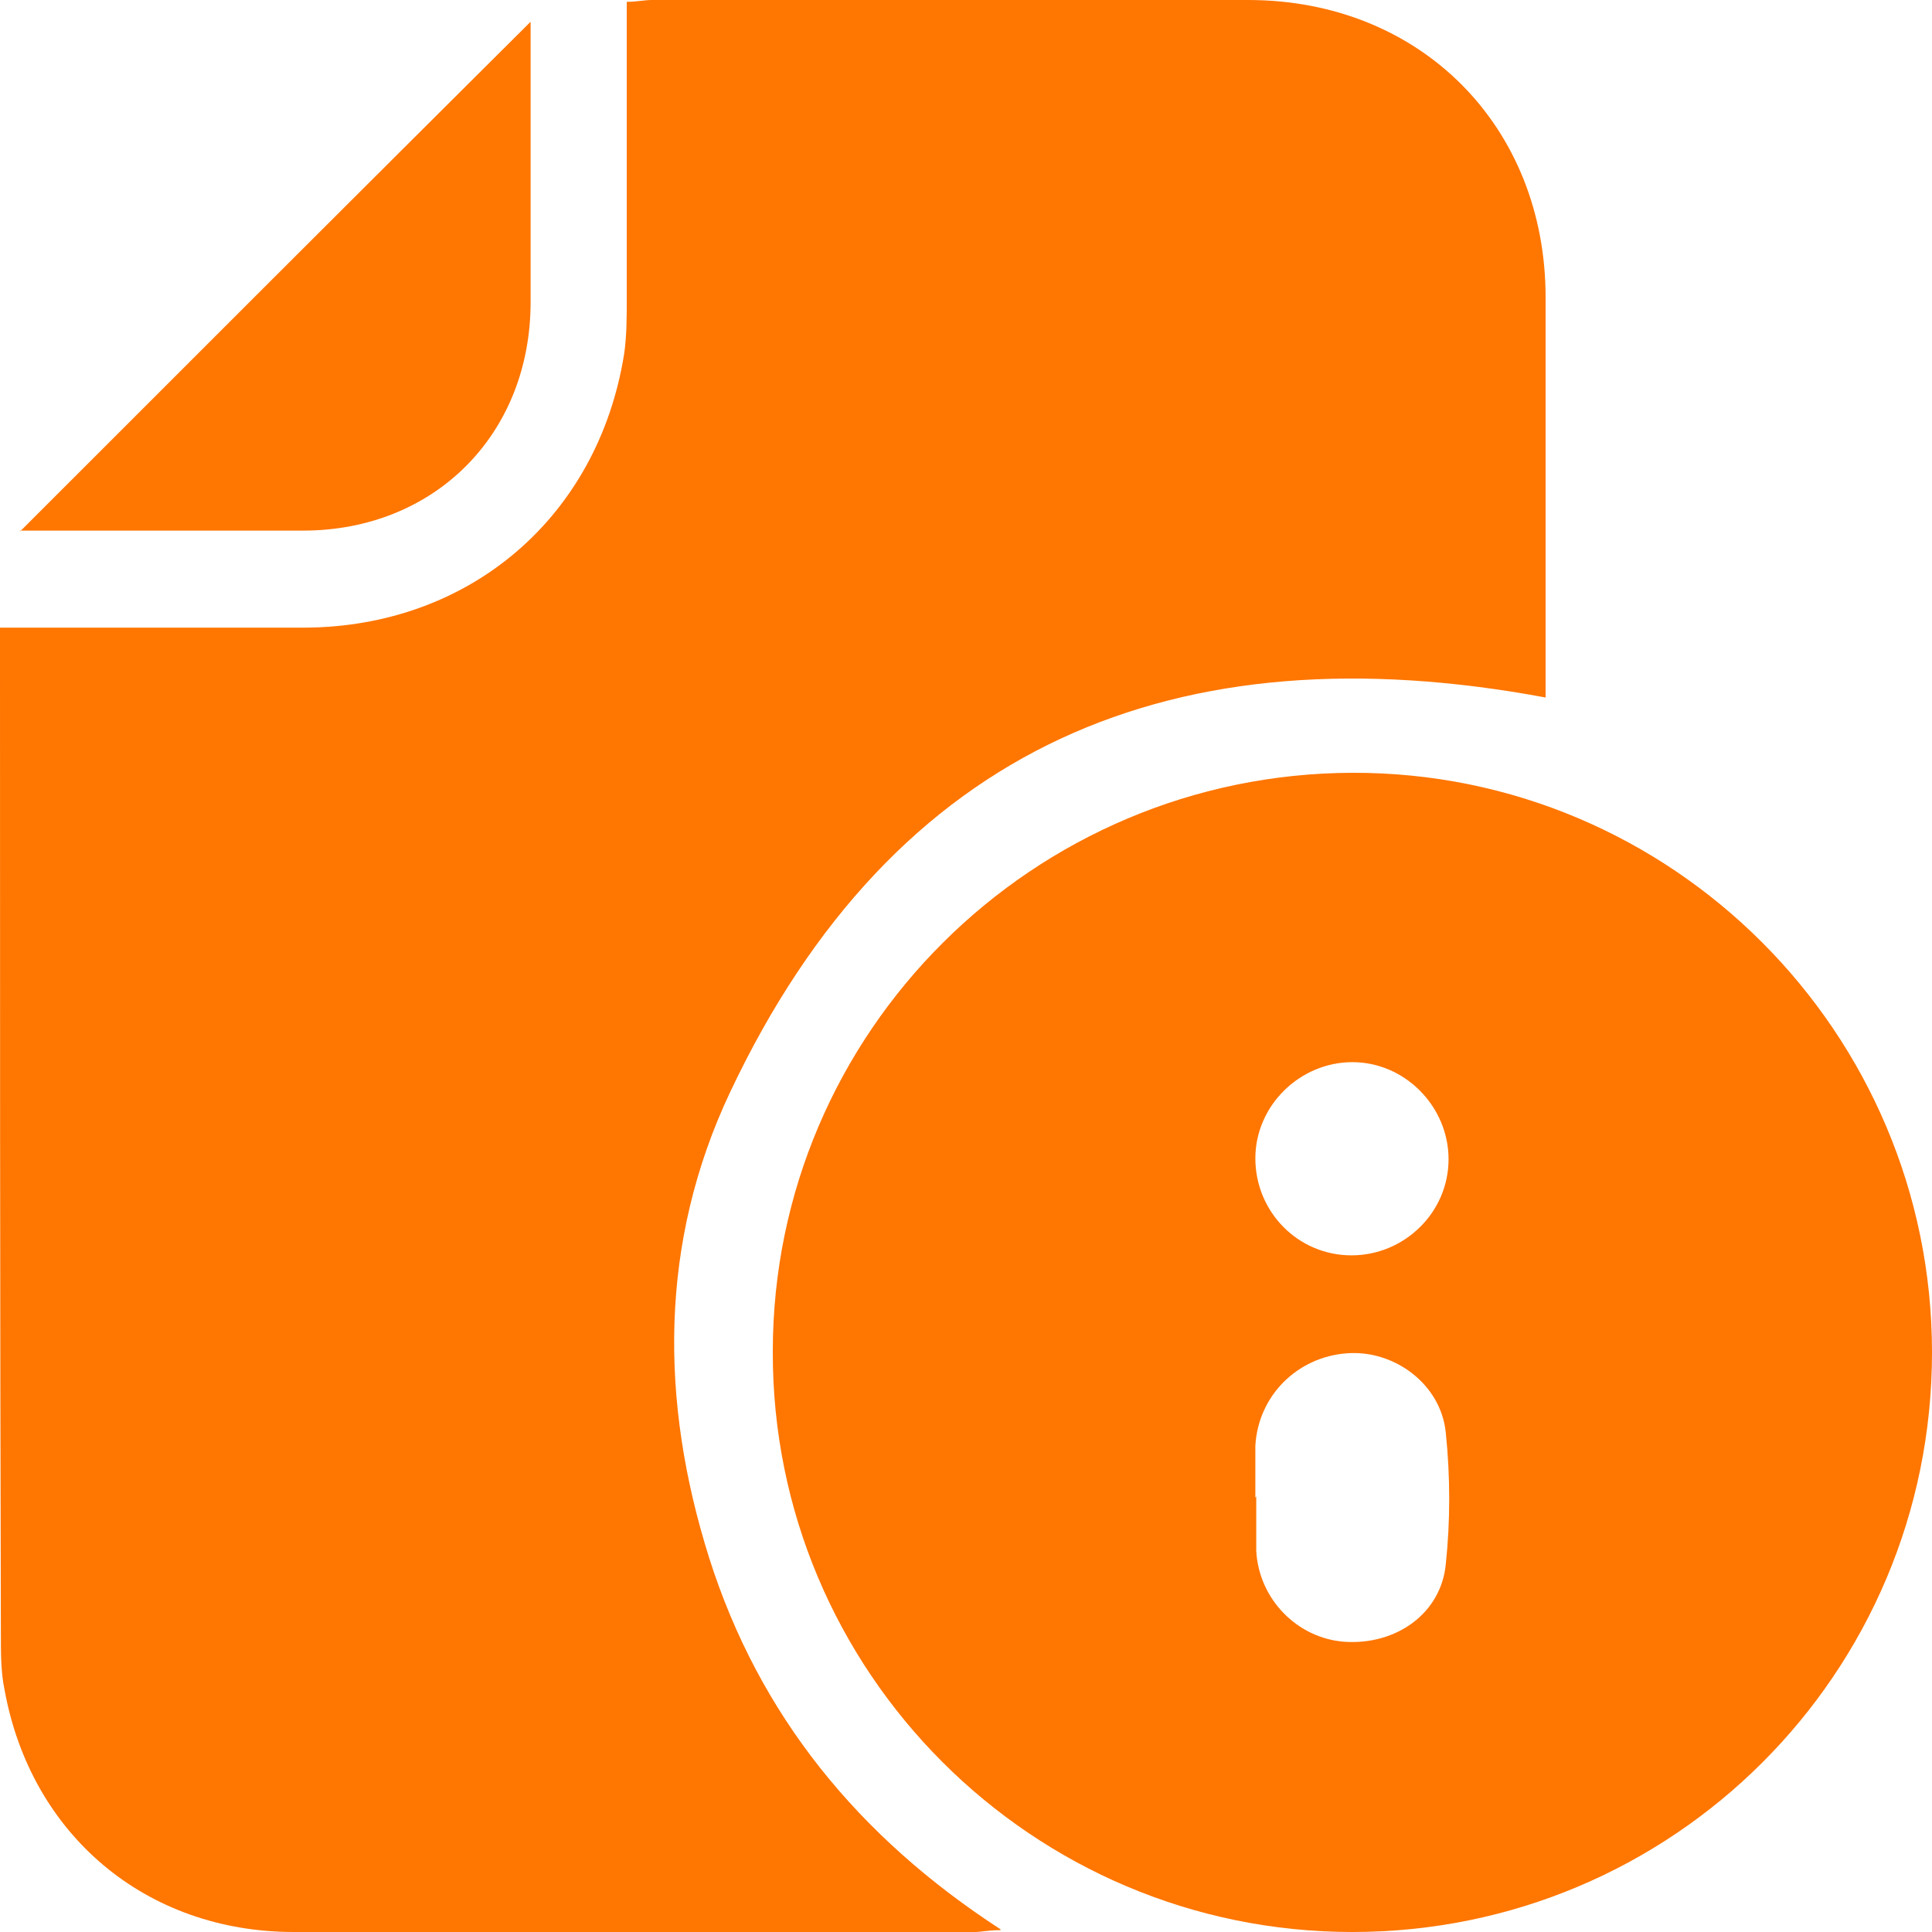
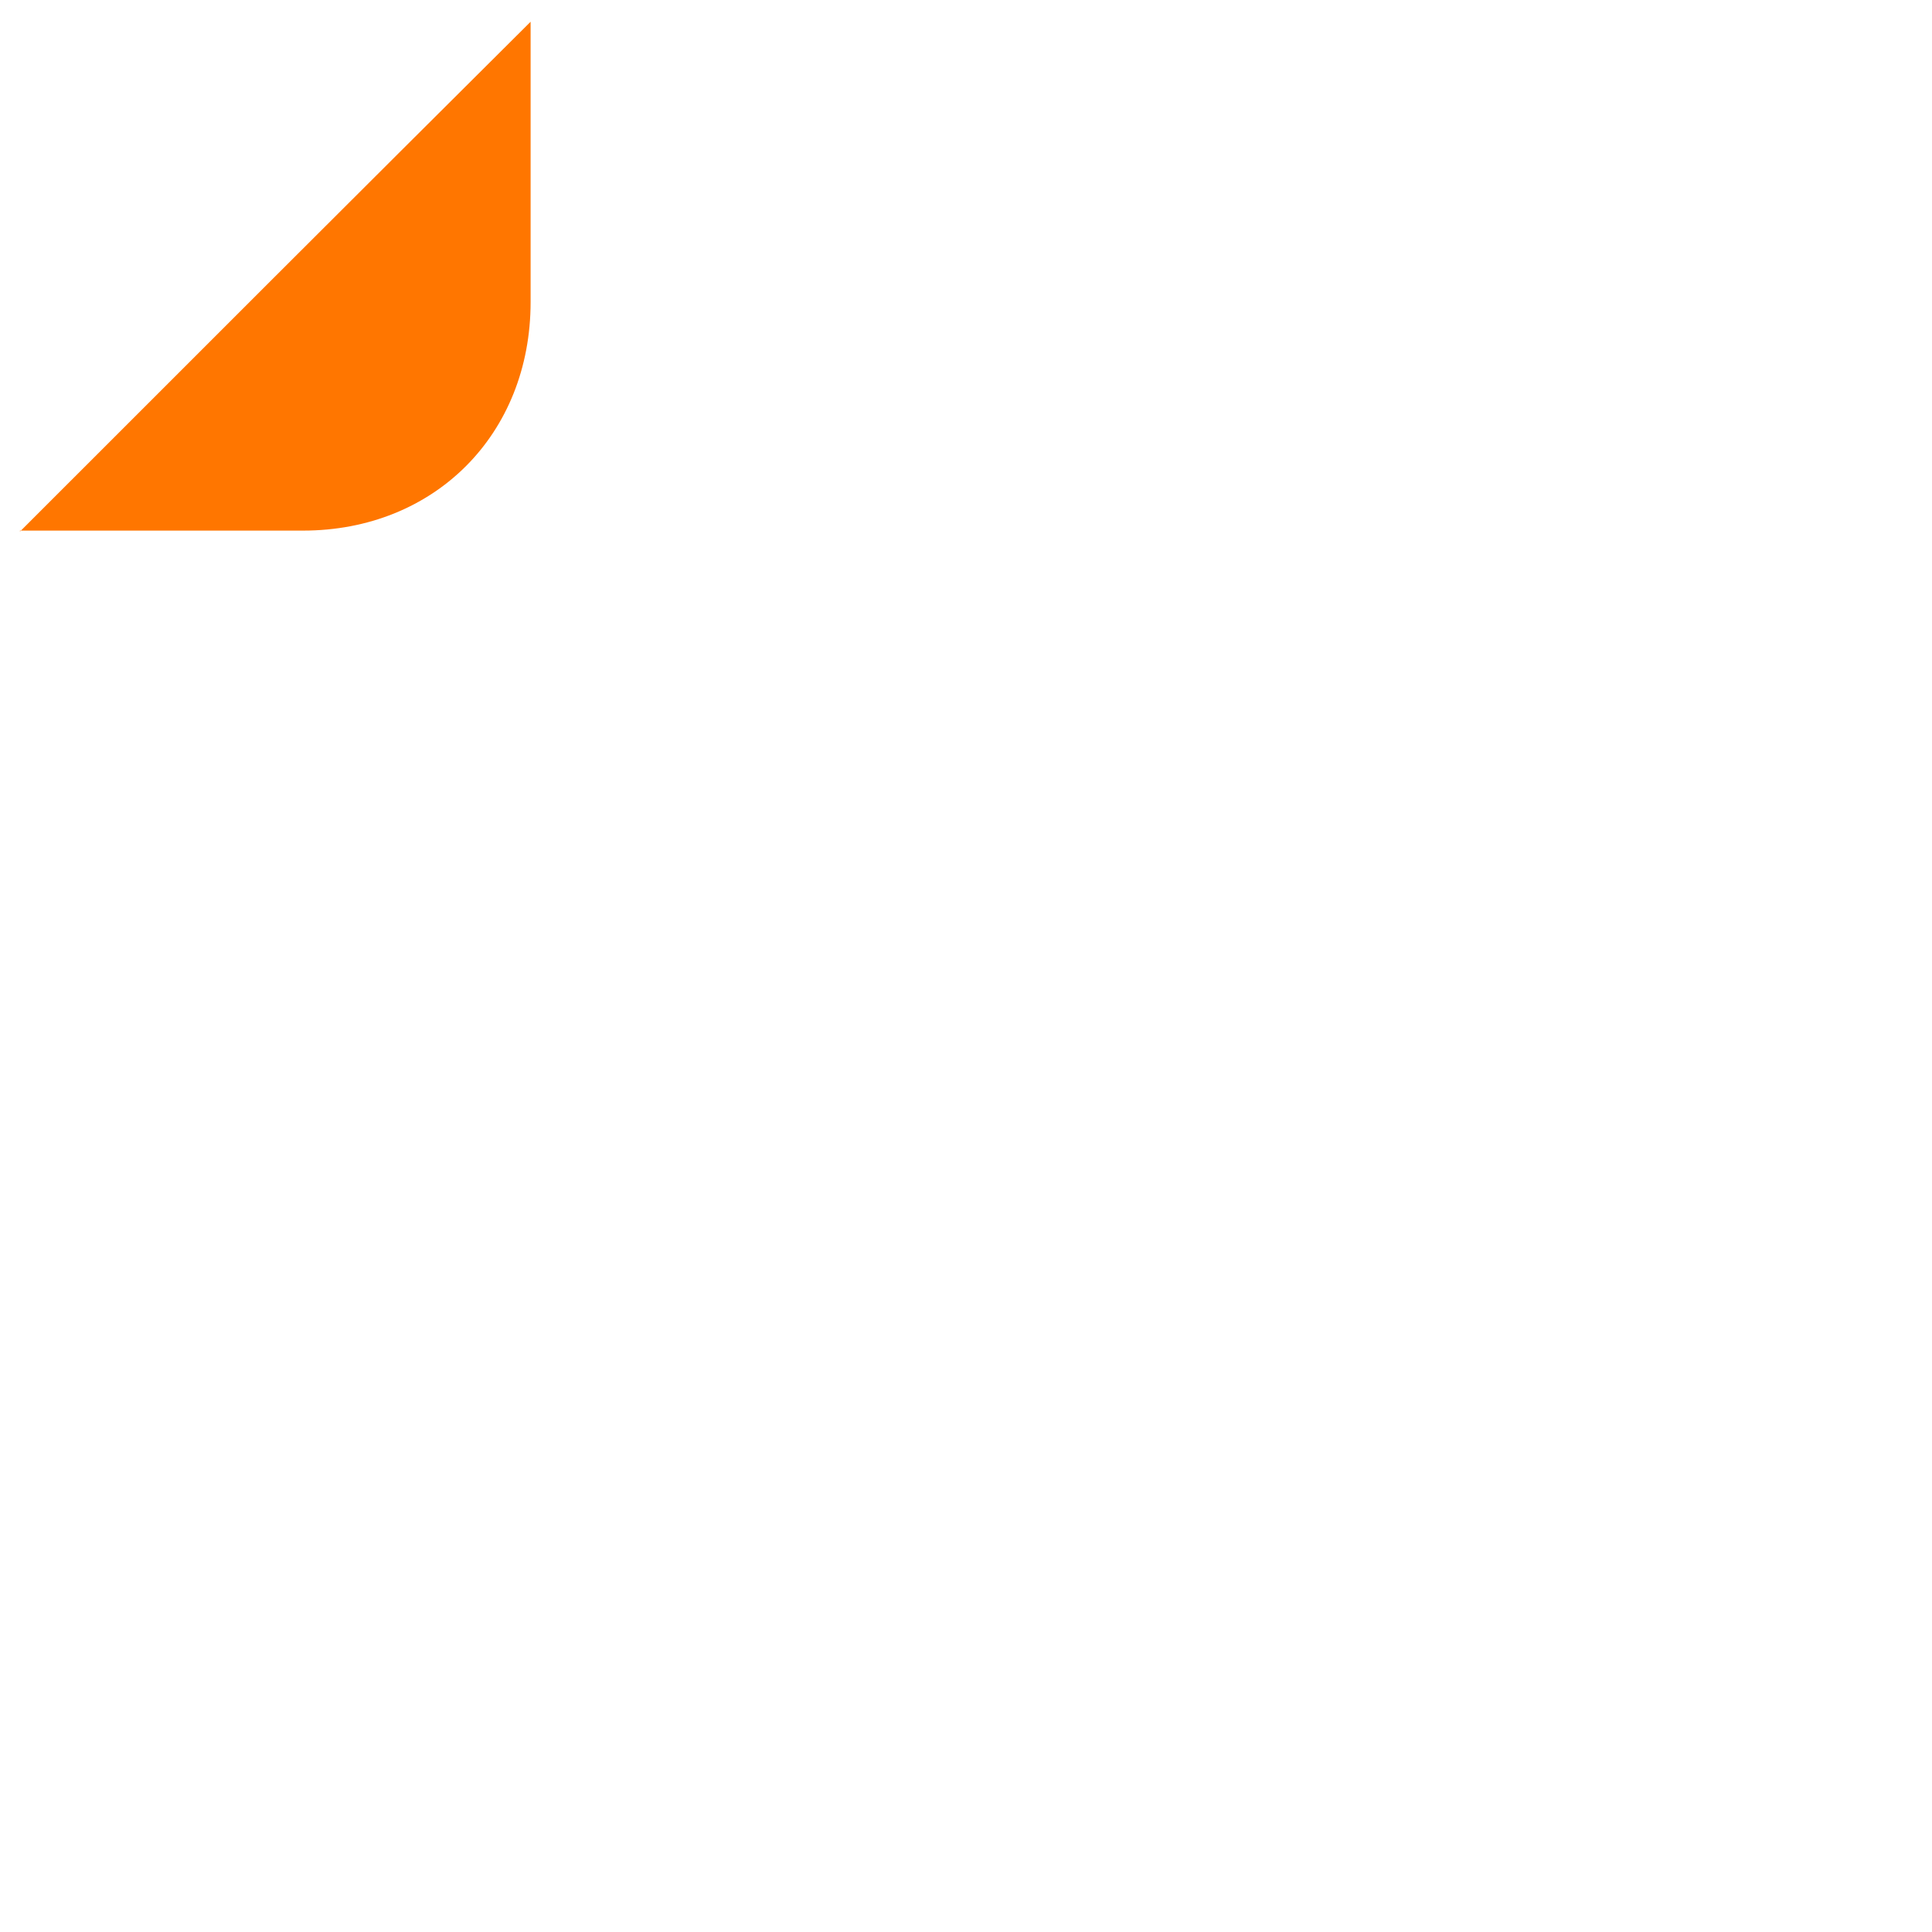
<svg xmlns="http://www.w3.org/2000/svg" width="39" height="39" viewBox="0 0 39 39" fill="none">
  <g clip-path="url(#clip0_2848_49)">
-     <path d="M20.196 38.963C19.939 38.963 19.811 39 19.683 39C15.106 39 10.51 39 5.932 39C2.948 39 0.623 37.041 0.092 34.111C0.018 33.763 0.018 33.379 0.018 33.013C0 26.403 0 19.793 0 13.183C0 13.037 0 12.89 0 12.67C0.201 12.67 0.366 12.67 0.531 12.67C2.399 12.67 4.285 12.67 6.152 12.67C9.485 12.652 12.066 10.437 12.597 7.159C12.652 6.793 12.652 6.408 12.652 6.024C12.652 4.211 12.652 2.399 12.652 0.586C12.652 0.421 12.652 0.256 12.652 0.037C12.854 0.037 13 0 13.165 0C17.175 0 21.184 0 25.194 0C28.673 0 31.2 2.545 31.2 6.006C31.2 8.679 31.2 11.37 31.2 14.044C31.2 14.08 31.2 14.099 31.2 14.08C23.73 12.689 18.053 15.032 14.739 22.045C13.311 25.066 13.311 28.27 14.318 31.456C15.325 34.624 17.321 37.078 20.196 38.945V38.963Z" fill="#FF7600" />
-     <path d="M39 27.3C39 33.782 33.763 39 27.3 39C20.837 39 15.582 33.745 15.6 27.282C15.6 20.837 20.855 15.618 27.3 15.6C33.745 15.582 39 20.837 39 27.3ZM25.359 30.211C25.359 30.578 25.359 30.944 25.359 31.31C25.414 32.28 26.183 33.068 27.135 33.141C28.179 33.214 29.094 32.573 29.186 31.566C29.277 30.706 29.277 29.808 29.186 28.93C29.094 27.941 28.142 27.245 27.19 27.318C26.183 27.392 25.396 28.179 25.341 29.186C25.341 29.534 25.341 29.882 25.341 30.23L25.359 30.211ZM27.282 25.341C28.344 25.341 29.241 24.48 29.241 23.4C29.241 22.338 28.362 21.441 27.3 21.441C26.238 21.441 25.341 22.32 25.341 23.382C25.341 24.462 26.201 25.341 27.282 25.341Z" fill="#FF7600" />
    <path d="M0.403 10.73C3.845 7.287 7.287 3.845 10.711 0.439C10.711 0.439 10.711 0.586 10.711 0.714C10.711 2.508 10.711 4.303 10.711 6.097C10.711 8.77 8.77 10.711 6.116 10.711C4.321 10.711 2.527 10.711 0.732 10.711C0.604 10.711 0.476 10.711 0.403 10.711V10.73Z" fill="#FF7600" />
  </g>
  <defs>
    <clipPath id="clip0_2848_49">
      <rect width="39" height="39" fill="white" />
    </clipPath>
  </defs>
</svg>